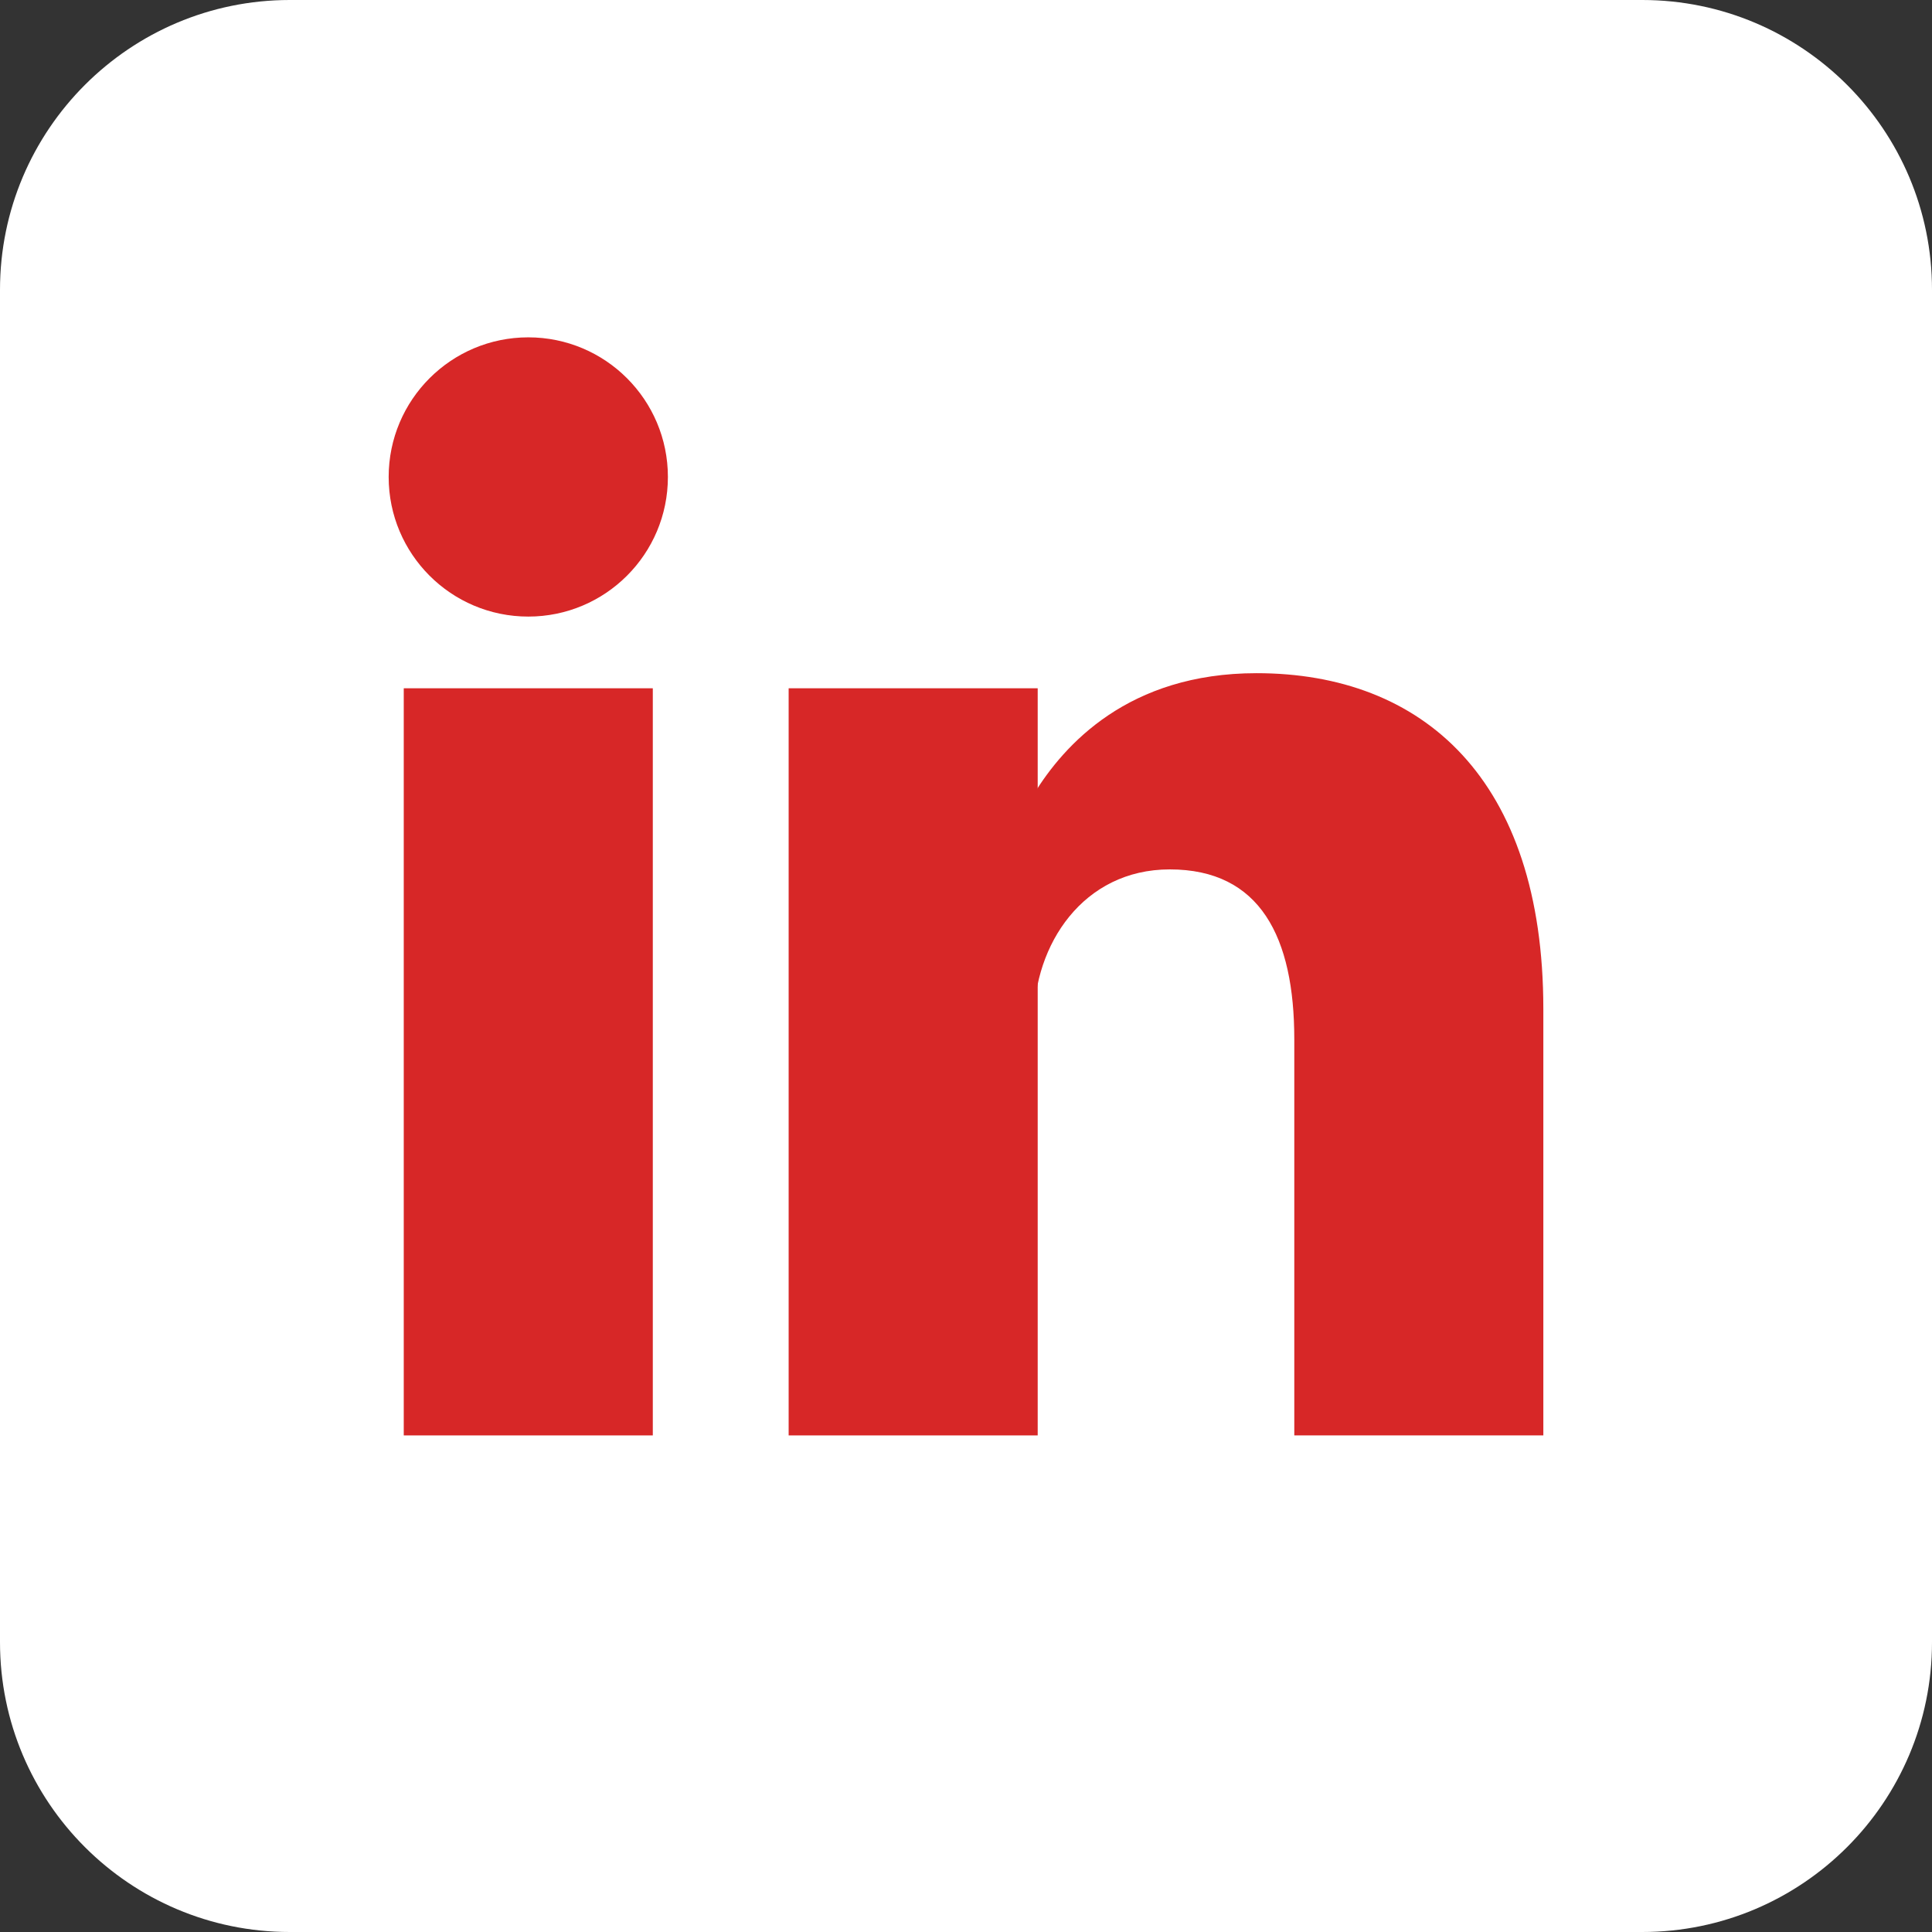
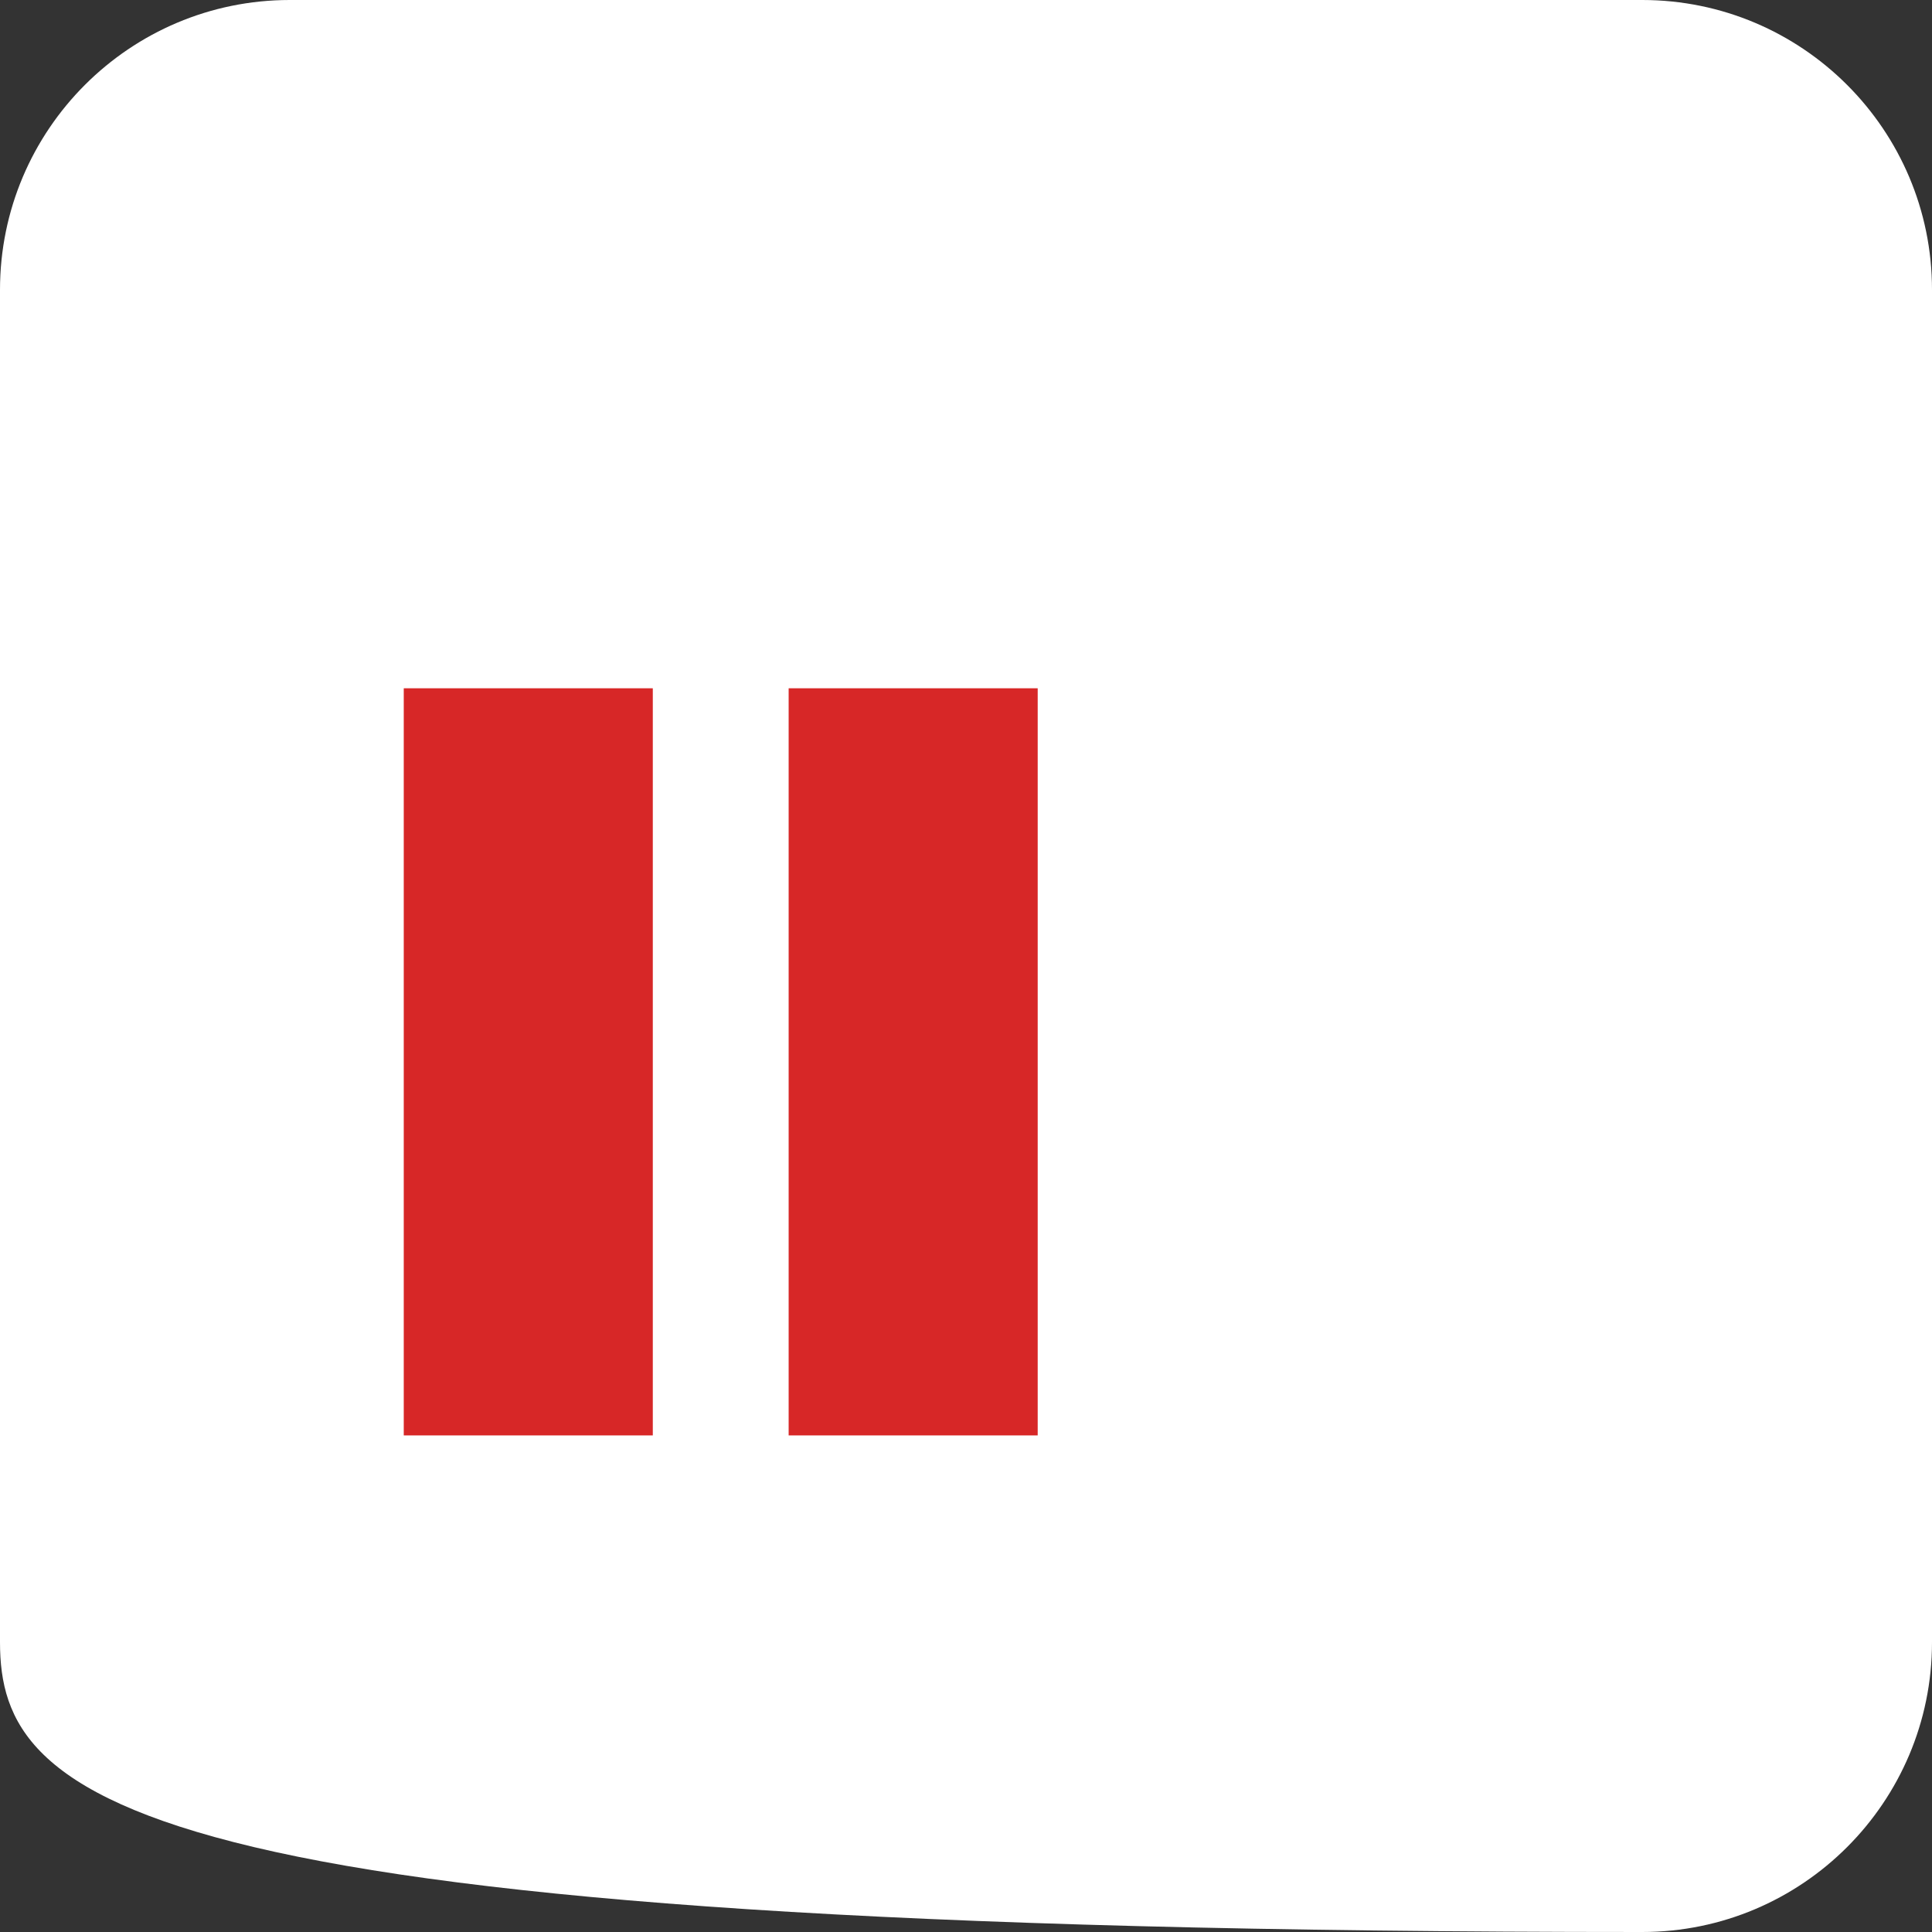
<svg xmlns="http://www.w3.org/2000/svg" version="1.1" id="Layer_1" x="0px" y="0px" viewBox="0 0 512 512" style="enable-background:new 0 0 512 512;" xml:space="preserve">
  <rect x="0" y="0" width="512" height="512" fill="#333333" stroke="none" />
  <style type="text/css">
	.st0{fill:#FFFFFF;}
	.st1{fill:#D72727;}
	.st2{fill:none;stroke:#D72727;stroke-width:66;stroke-miterlimit:10;}
</style>
-   <path class="st0" d="M76.8,0h358.4C477.6,0,512,34.4,512,76.8v358.4c0,42.4-34.4,76.8-76.8,76.8H76.8C34.4,512,0,477.6,0,435.2V76.8  C0,34.4,34.4,0,76.8,0z" />
+   <path class="st0" d="M76.8,0h358.4C477.6,0,512,34.4,512,76.8v358.4c0,42.4-34.4,76.8-76.8,76.8C34.4,512,0,477.6,0,435.2V76.8  C0,34.4,34.4,0,76.8,0z" />
  <g>
-     <circle class="st1" cx="140" cy="126.4" r="37" />
    <path class="st2" d="M242,182.4v198 M140,182.4v198" />
-     <path class="st1" d="M274,270.4c0-20,13-40,36-40c24,0,33,18,33,45v105h66v-113c0-61-32-89-76-89c-34,0-51,19-59,32" />
  </g>
  <title>ecg</title>
</svg>